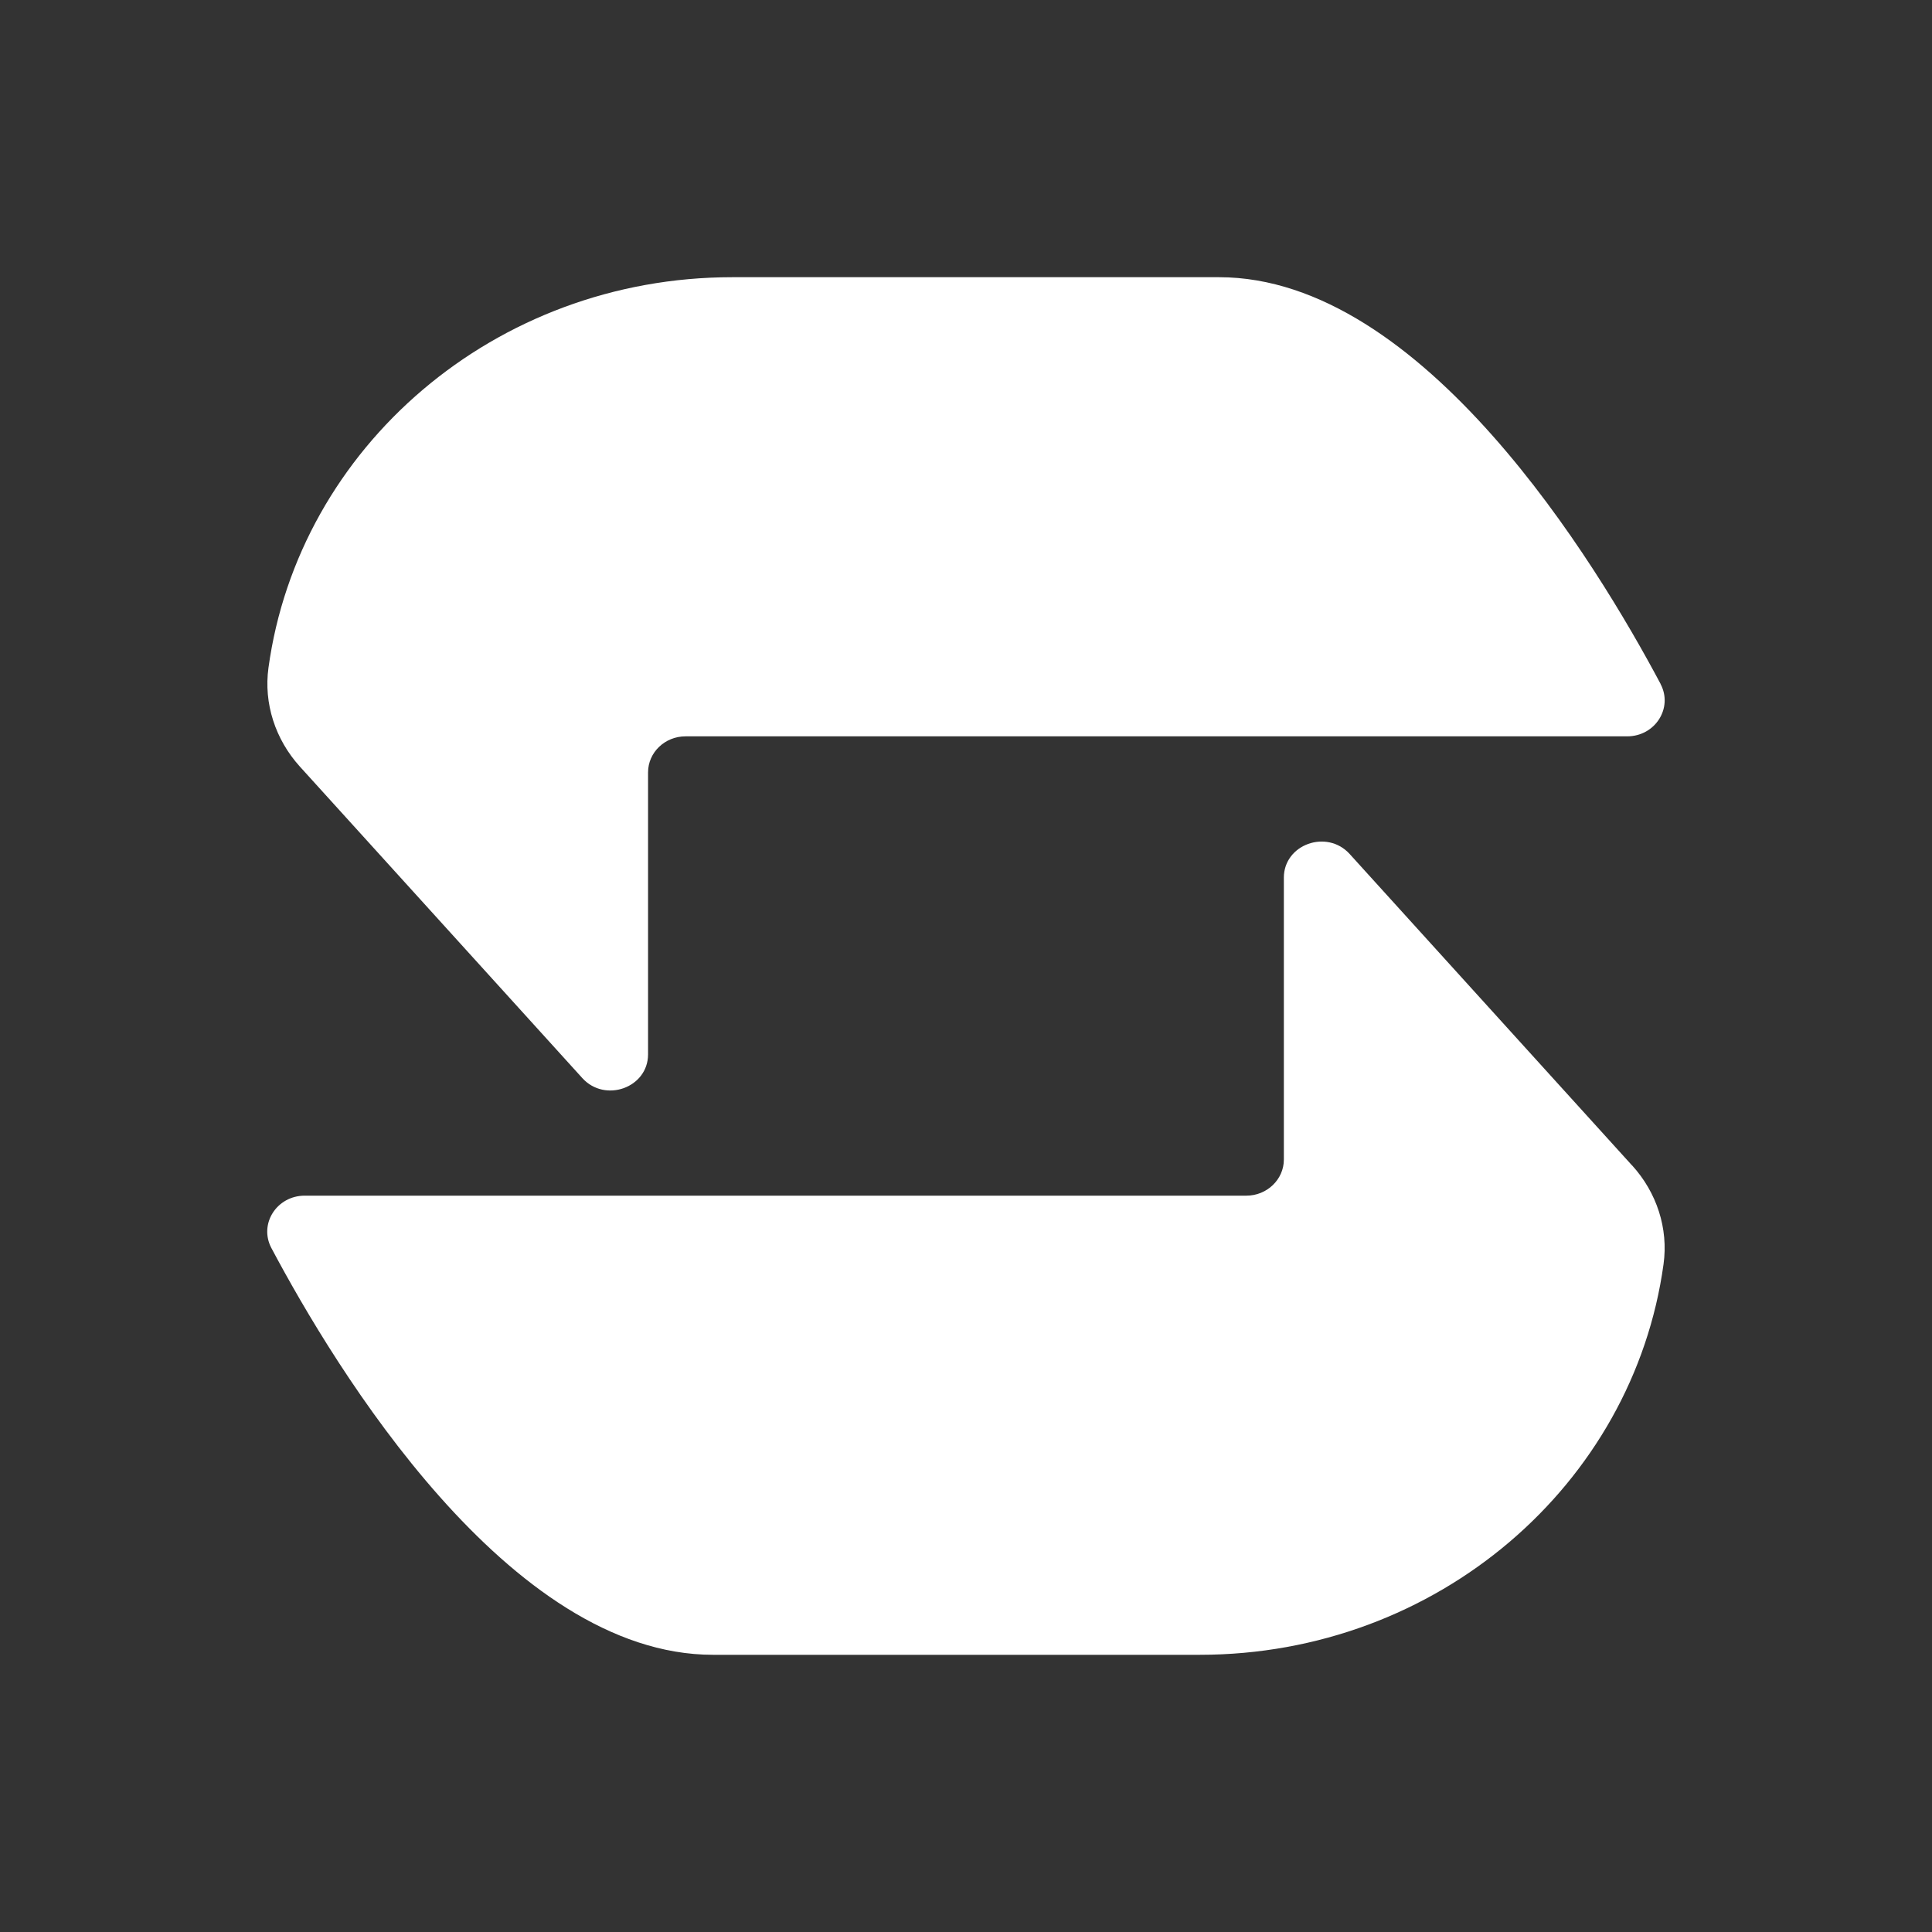
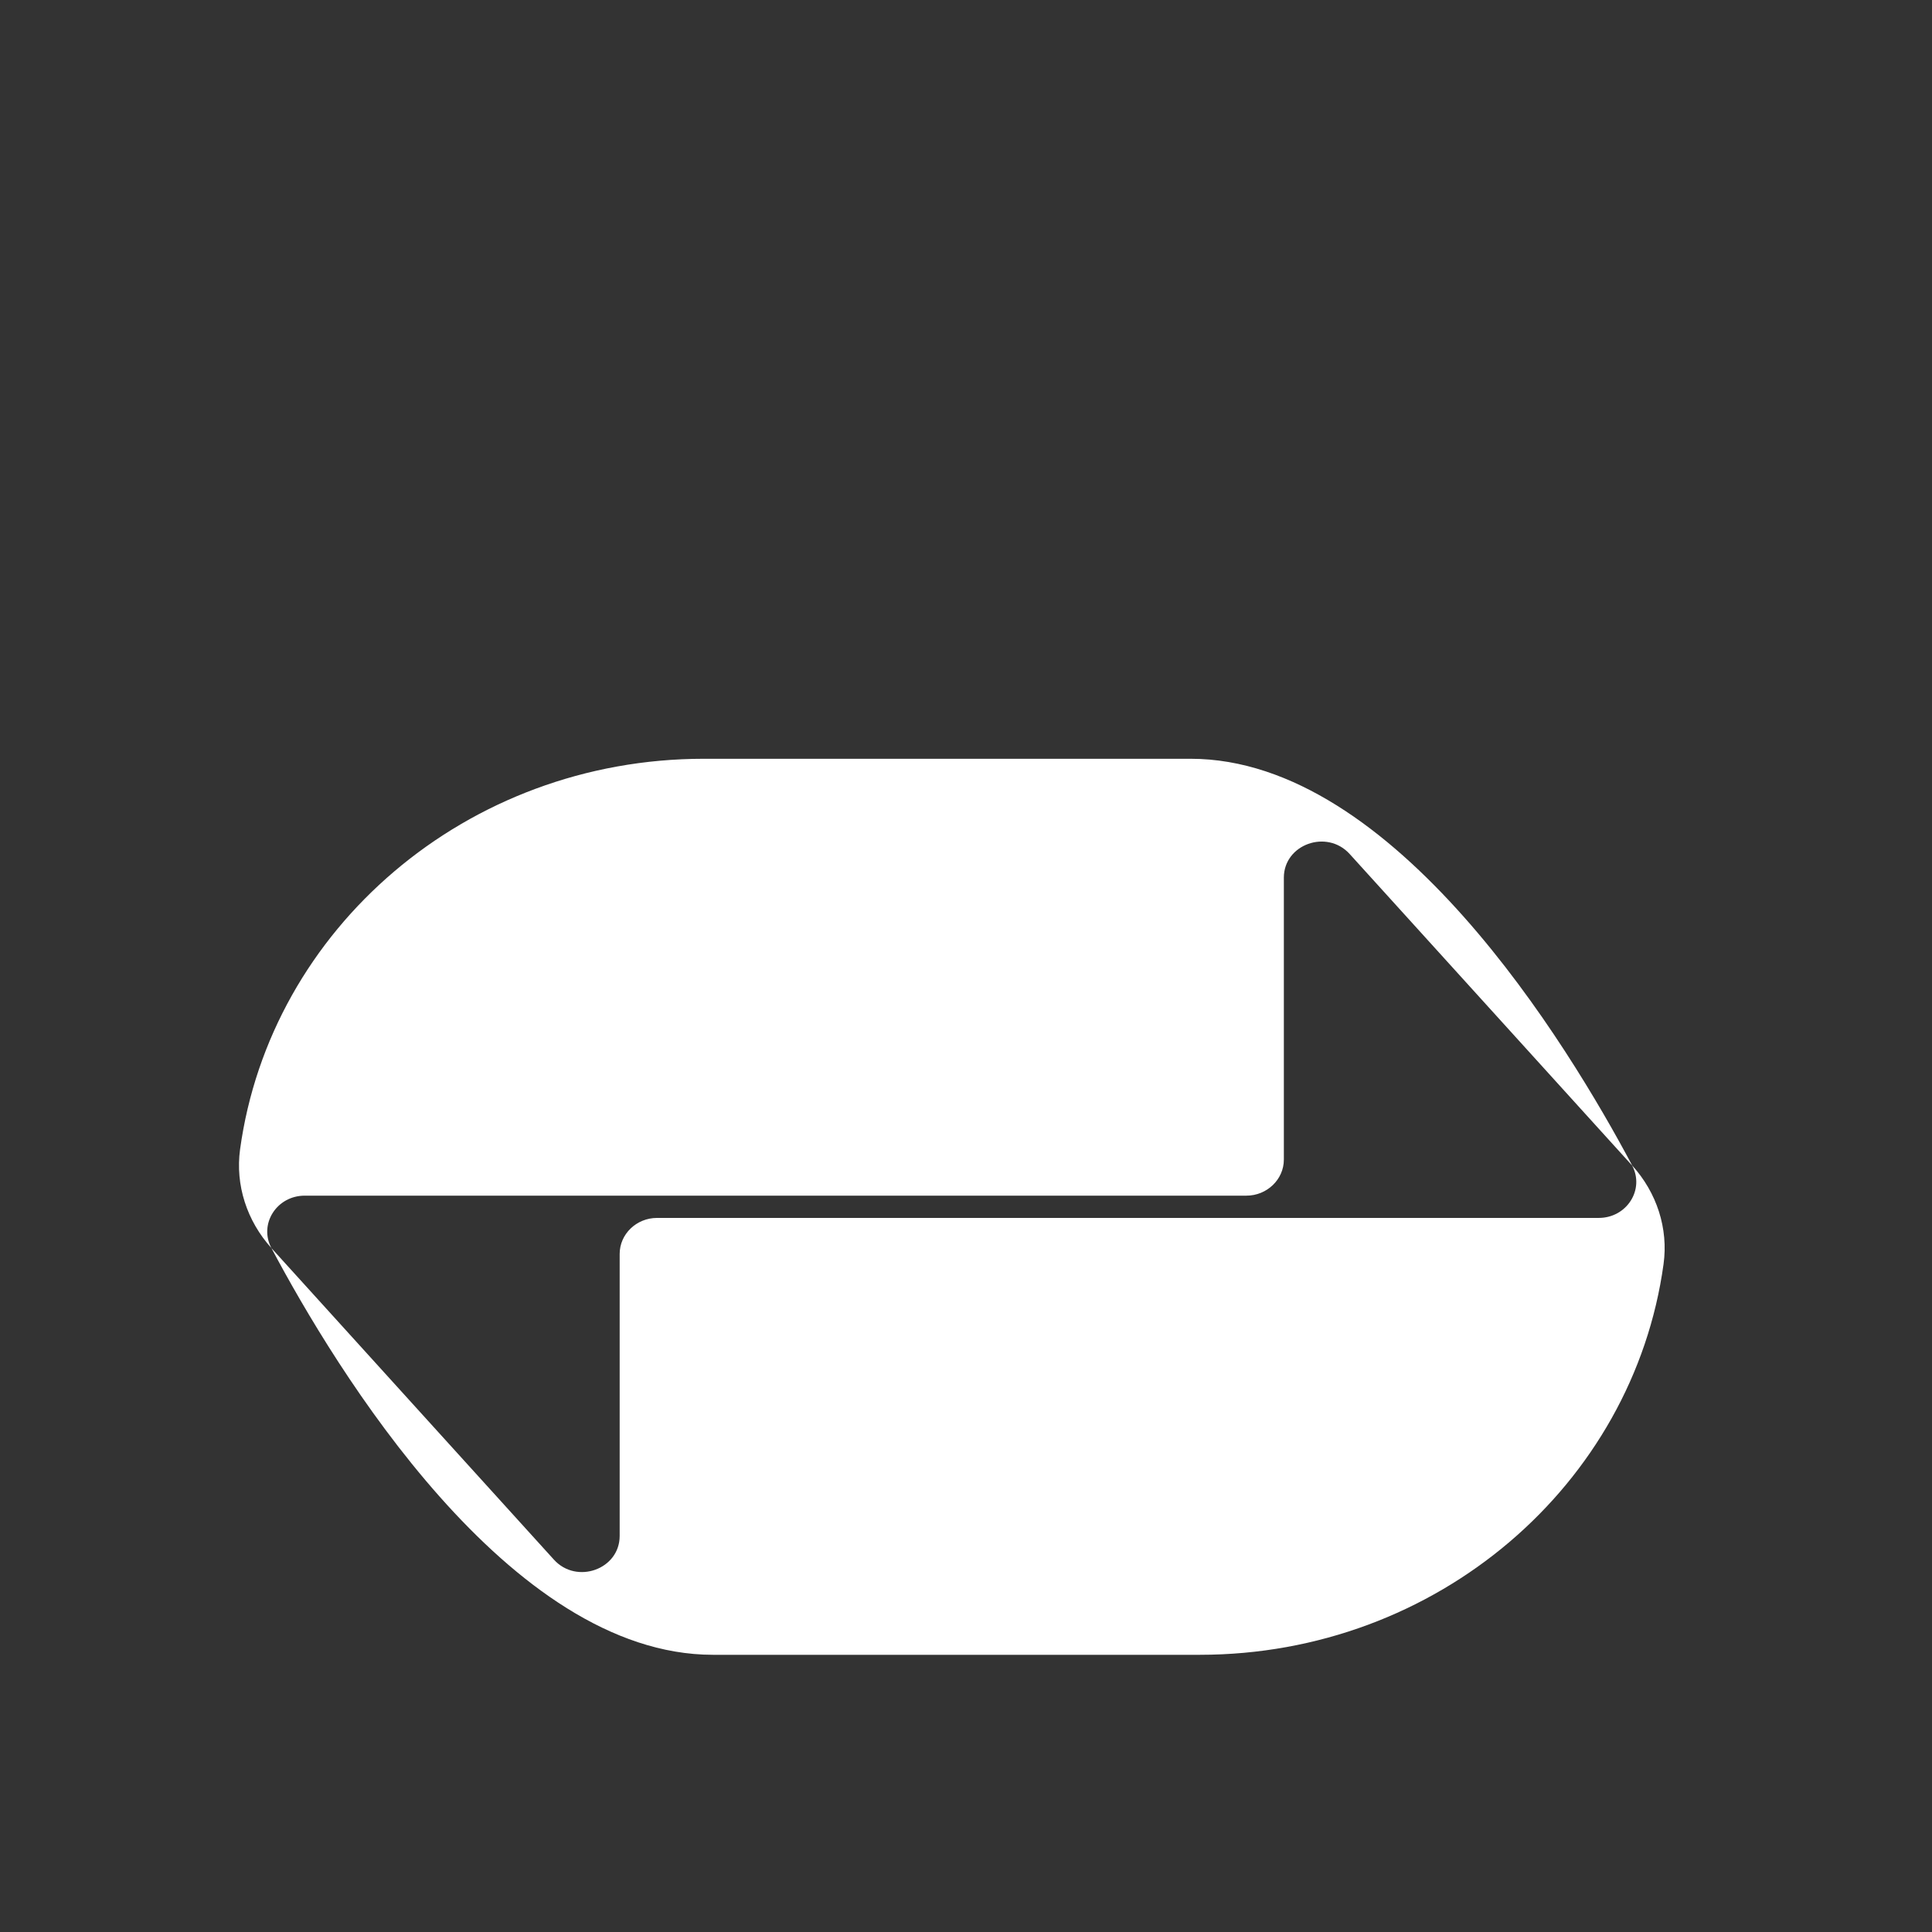
<svg xmlns="http://www.w3.org/2000/svg" id="Layer_1" viewBox="0 0 230 230">
  <rect x="0" y="0" width="230" height="230" fill="#333333" stroke="none" />
  <defs>
    <style>.cls-1{fill:#fff;stroke-width:0px;}</style>
  </defs>
-   <path class="cls-1" d="m194.31,138.75c2.93,3.23,4.32,7.51,3.73,11.75-3.61,26.23-26.95,46.5-55.22,46.5h-57.94c-24.3,0-44.96-34.08-52.57-48.42-1.52-2.86.63-6.24,3.97-6.24h112.1c2.45,0,4.46-1.93,4.46-4.29v-33.57c0-3.96,5.12-5.8,7.83-2.82l33.63,37.09Zm3.38-57.33c-7.62-14.34-28.28-48.42-52.57-48.42h-57.94c-28.27,0-51.62,20.25-55.22,46.5-.58,4.24.81,8.52,3.73,11.75l33.63,37.09c2.71,2.99,7.83,1.15,7.83-2.82v-33.57c0-2.37,2-4.29,4.46-4.29h112.1c3.34,0,5.49-3.39,3.97-6.24Z" />
+   <path class="cls-1" d="m194.31,138.75c2.93,3.23,4.32,7.51,3.73,11.75-3.61,26.23-26.95,46.5-55.22,46.5h-57.94c-24.3,0-44.96-34.08-52.57-48.42-1.52-2.86.63-6.24,3.97-6.24h112.1c2.45,0,4.46-1.93,4.46-4.29v-33.57c0-3.96,5.12-5.8,7.83-2.82l33.63,37.09Zc-7.62-14.34-28.28-48.42-52.57-48.42h-57.94c-28.27,0-51.62,20.25-55.22,46.5-.58,4.24.81,8.52,3.73,11.75l33.63,37.09c2.71,2.99,7.83,1.15,7.83-2.82v-33.57c0-2.37,2-4.29,4.46-4.29h112.1c3.34,0,5.49-3.39,3.97-6.24Z" />
</svg>